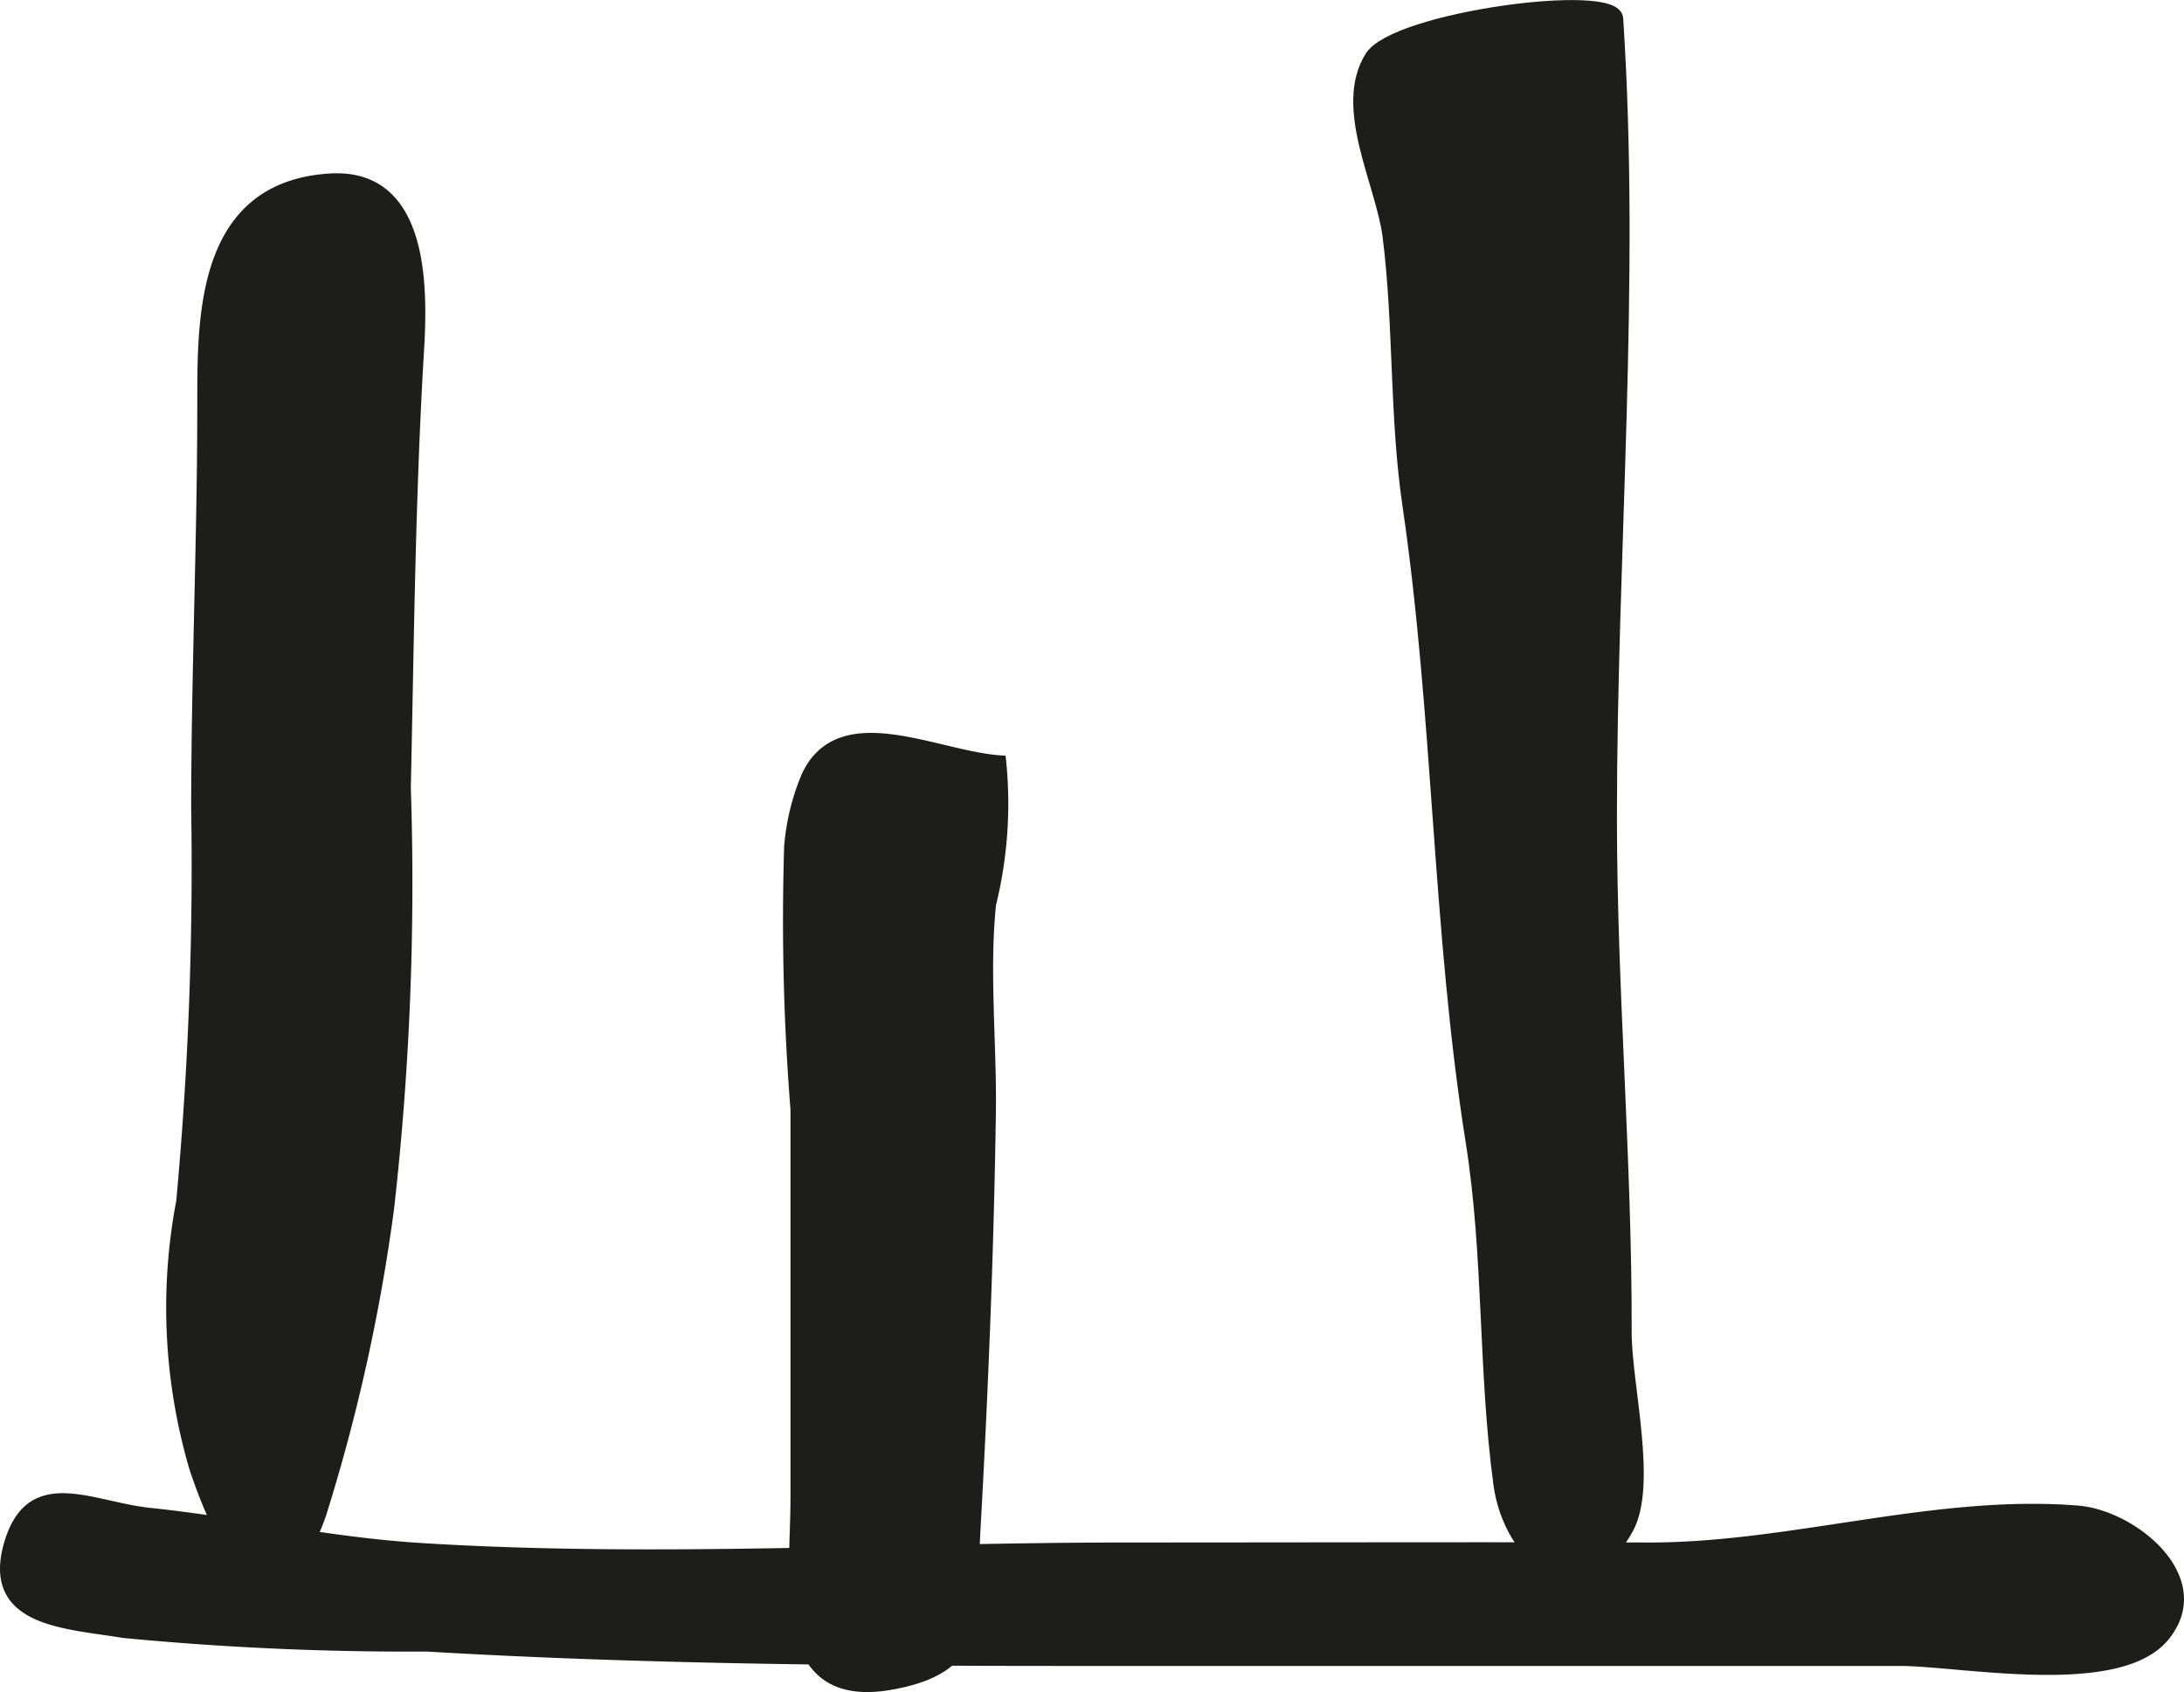
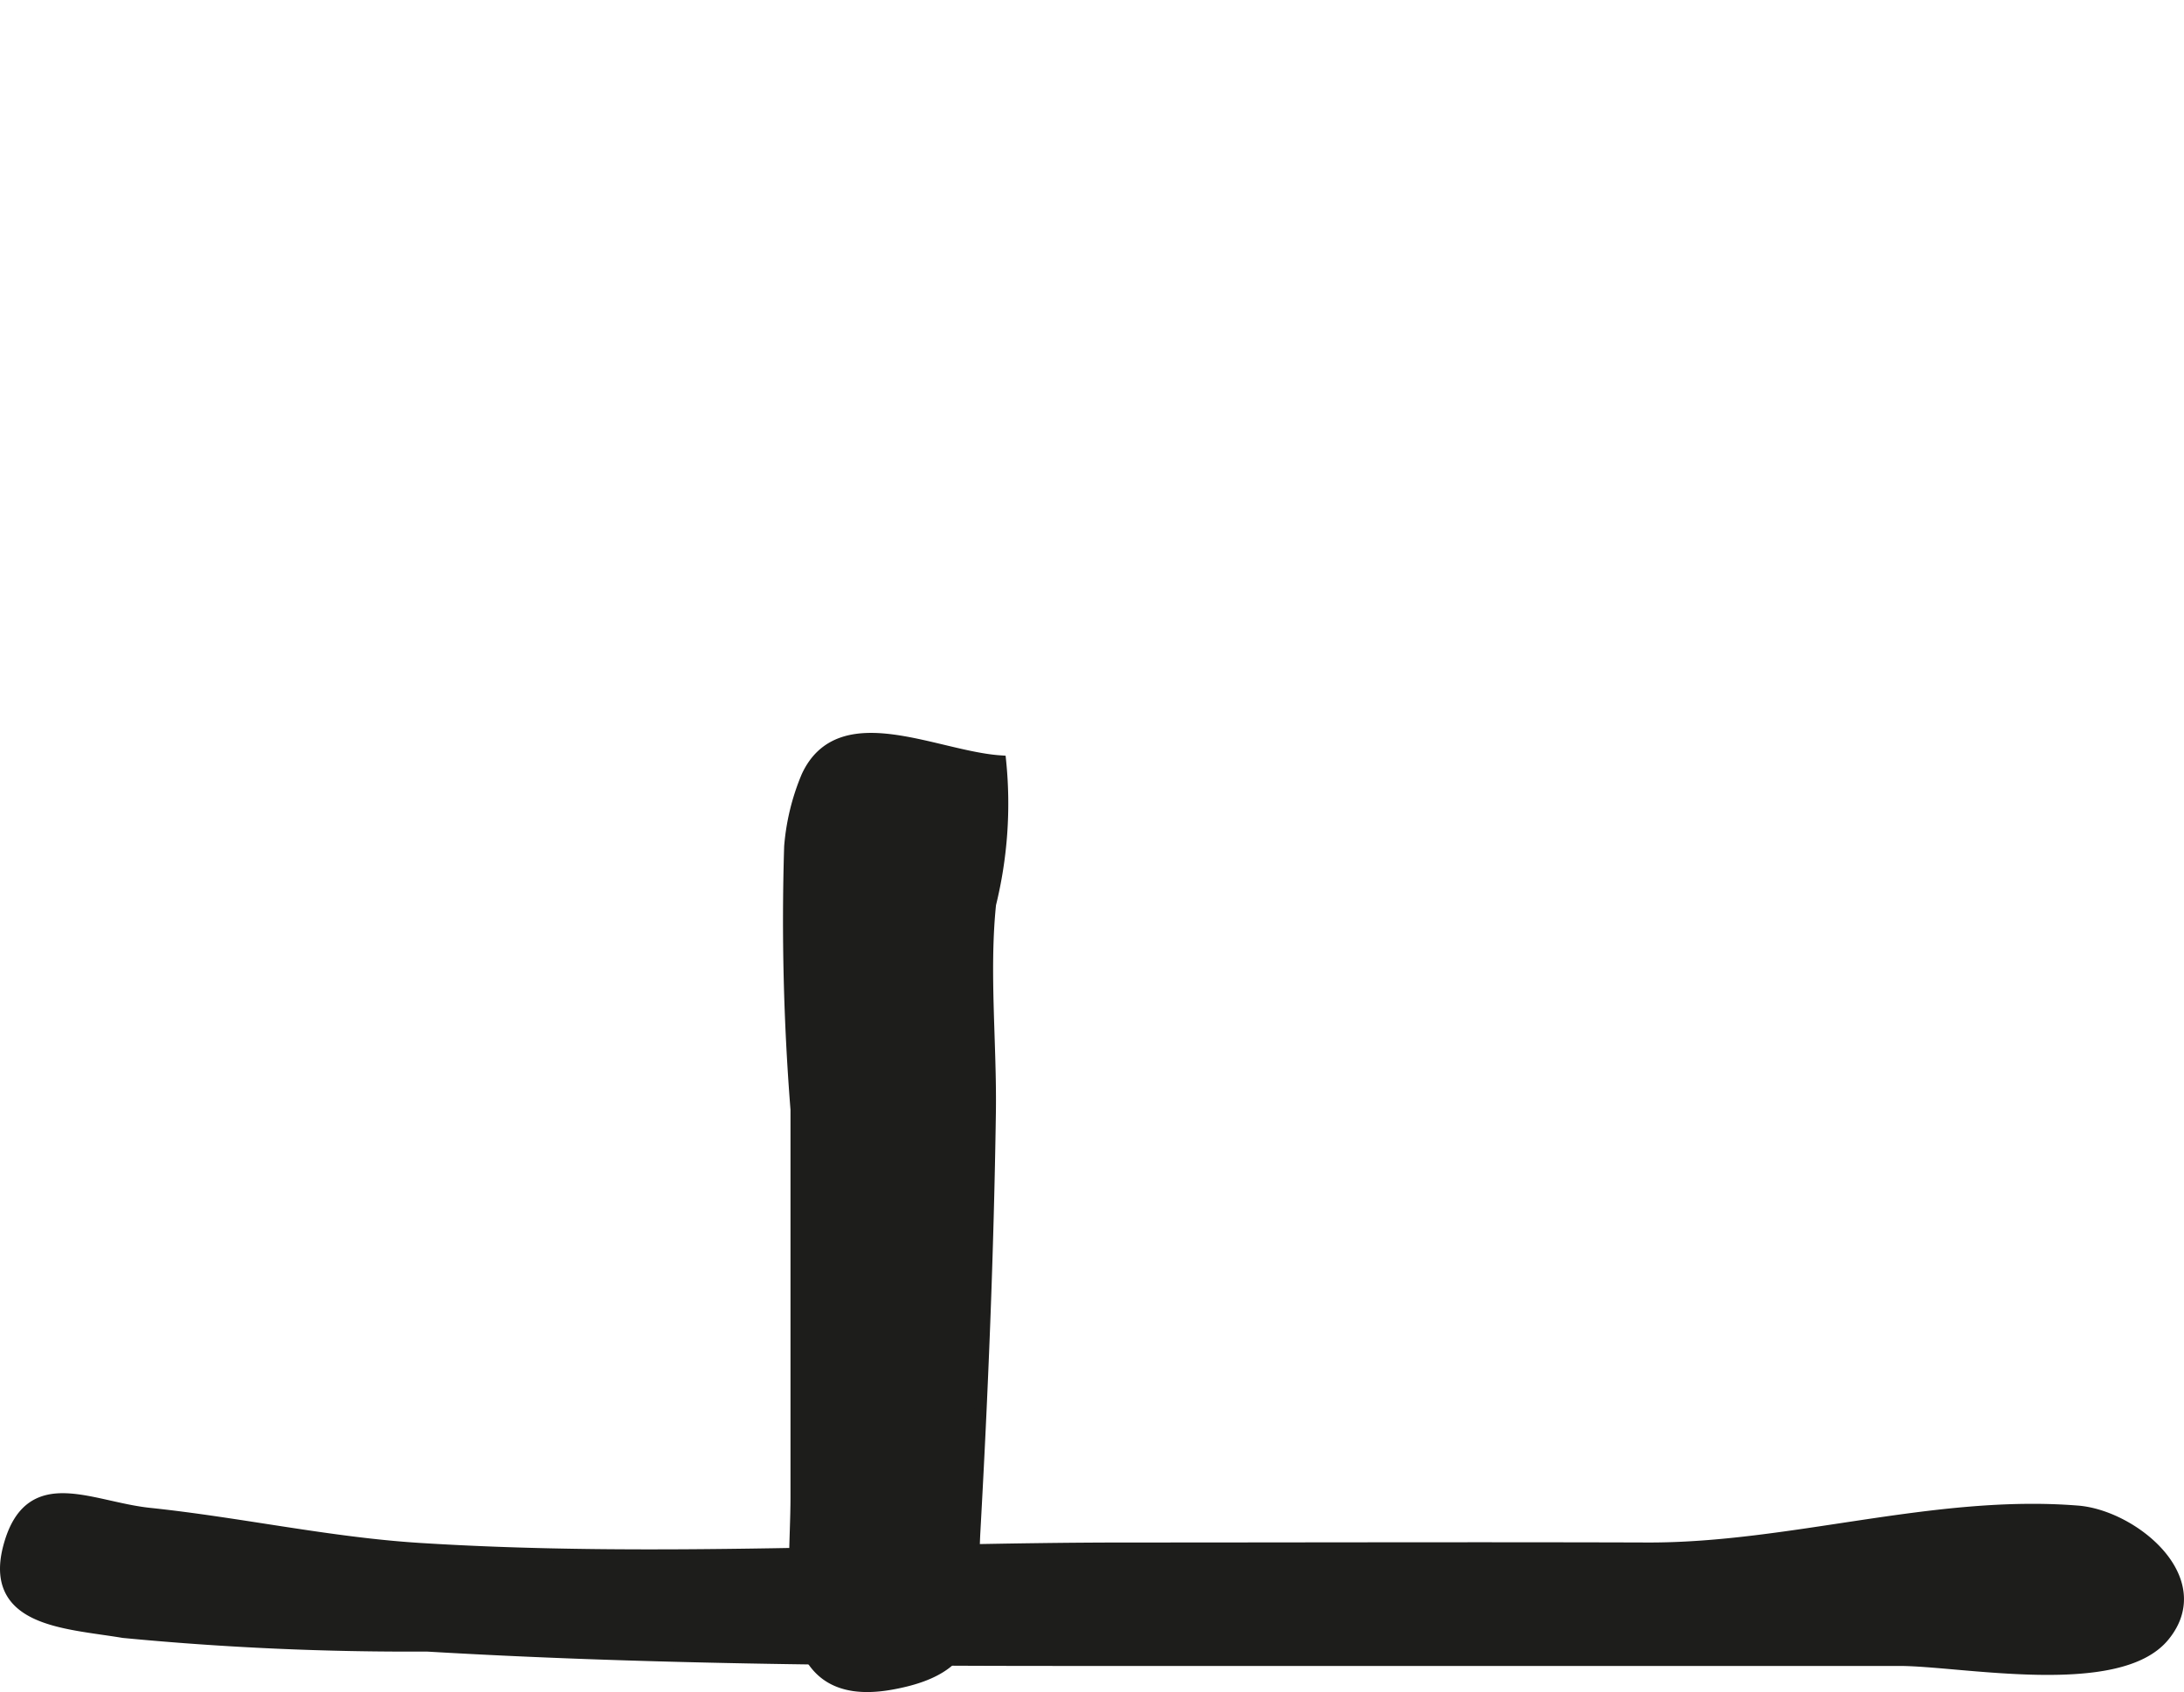
<svg xmlns="http://www.w3.org/2000/svg" version="1.1" width="15.414mm" height="11.943mm" viewBox="0 0 43.694 33.853">
  <defs>
    <style type="text/css">
      .a {
        fill: #1d1d1b;
        stroke: #1d1d1b;
        stroke-miterlimit: 10;
        stroke-width: 0.25px;
      }
    </style>
  </defs>
-   <path class="a" d="M28.182,10.103c-.262-1.78-.172-3.589-.396-5.371-.135-1.07-.99-2.585-.357-3.593.485-.775,4.881-1.366,4.92-.77.348,5.294-.125,10.677-.125,15.981,0,3.463.304,6.867.295,10.312-.002,1.035.52,3.047.036,3.919-.985,1.776-2.358.56-2.552-.884-.31-2.292-.192-4.568-.556-6.856C28.776,18.61,28.803,14.334,28.182,10.103Z" />
  <path class="a" d="M15.813,16.938a4.535,4.535,0,0,1,.341-1.398c.661-1.434,2.56-.392,3.851-.303a8.405,8.405,0,0,1-.202,2.852c-.141,1.357.017,2.816-.004,4.183-.041,2.793-.155,5.585-.31,8.374-.089,1.624.272,2.692-1.661,3.037-2.313.414-1.888-2.049-1.888-3.725V22.199A47.833,47.833,0,0,1,15.813,16.938Z" />
-   <path class="a" d="M3.95,16.19c0-2.723.124-5.446.122-8.169,0-1.746.006-4.274,2.539-4.426,1.879-.111,1.818,2.225,1.746,3.439-.173,2.887-.199,5.825-.263,8.722a57.902,57.902,0,0,1-.332,8.398,36.407,36.407,0,0,1-1.366,6.157c-.883,2.438-1.853.935-2.478-.922a11.34,11.34,0,0,1-.268-5.346A72.851,72.851,0,0,0,3.95,16.19Z" />
  <path class="a" d="M2.47,32.647a59.81,59.81,0,0,0,6.069.272c4.236.25,8.6.288,12.825.288h16.639c1.235,0,4.371.633,5.282-.481.93-1.133-.633-2.393-1.721-2.478-2.857-.229-5.742.748-8.601.739-3.472-.011-6.944,0-10.415,0-4.689,0-9.477.304-14.161.008-1.812-.115-3.595-.513-5.399-.702-1.172-.125-2.34-.84-2.773.566C-.27,32.434,1.314,32.453,2.47,32.647Z" />
</svg>